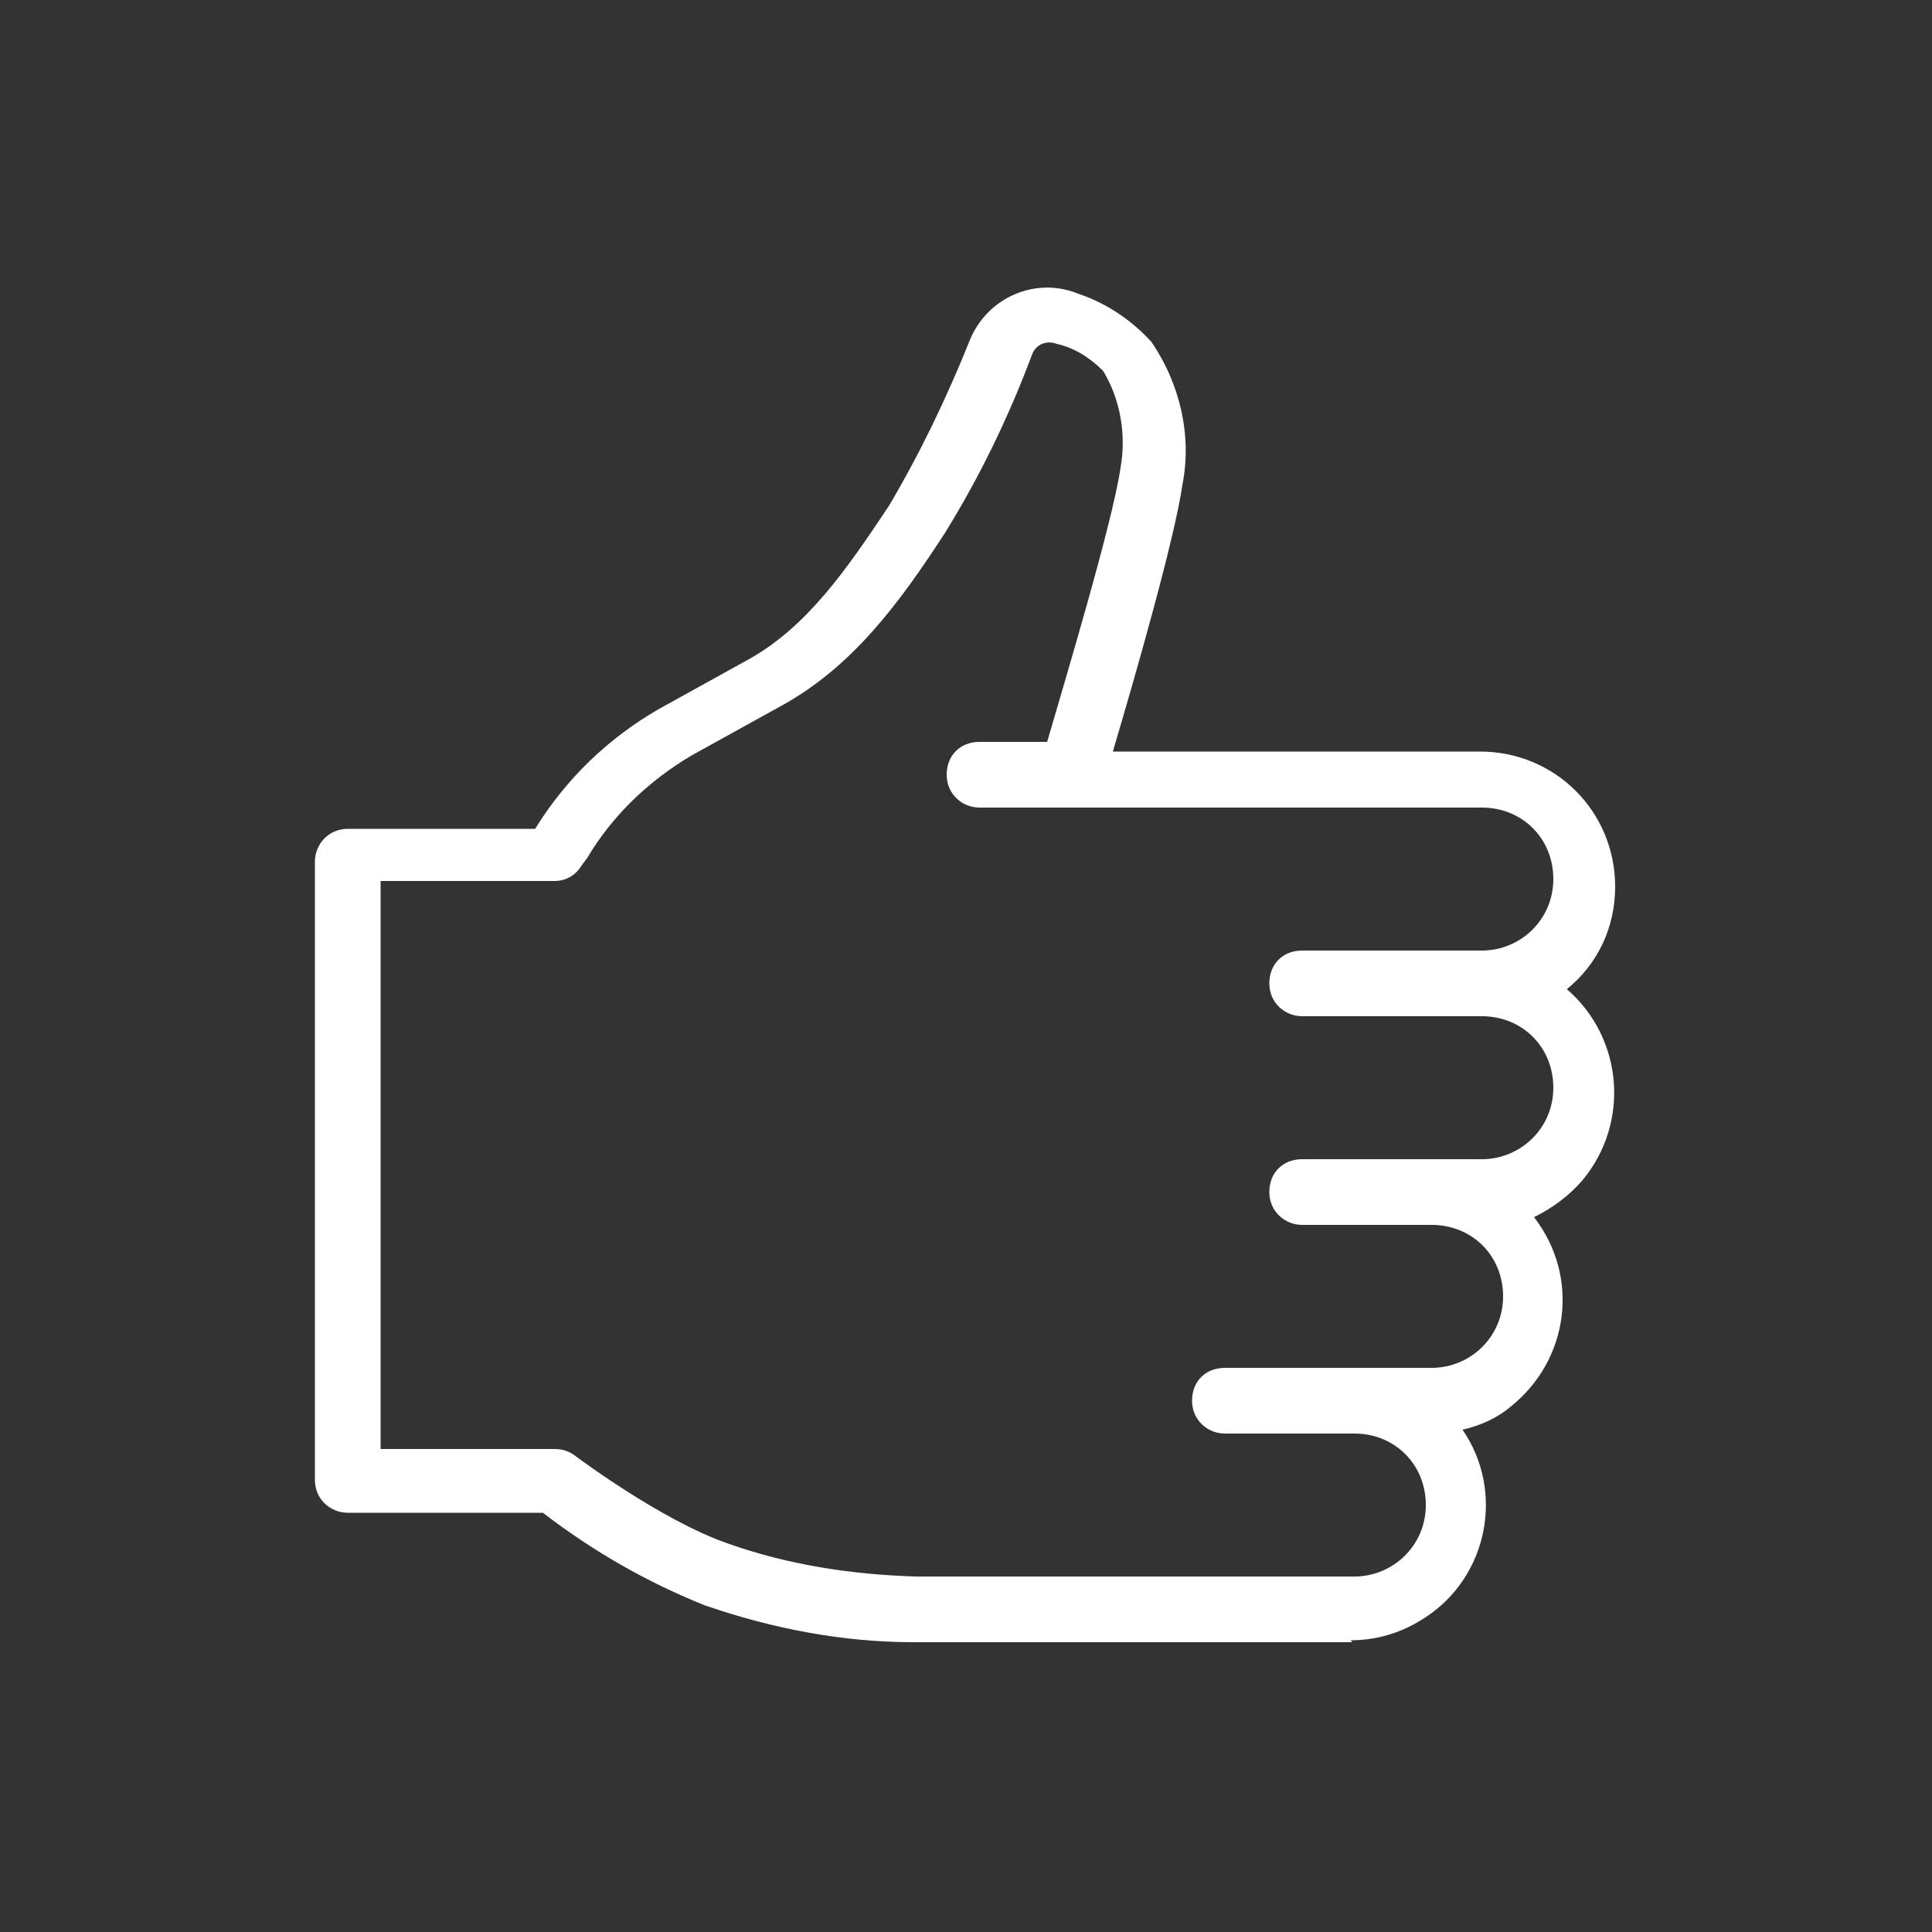
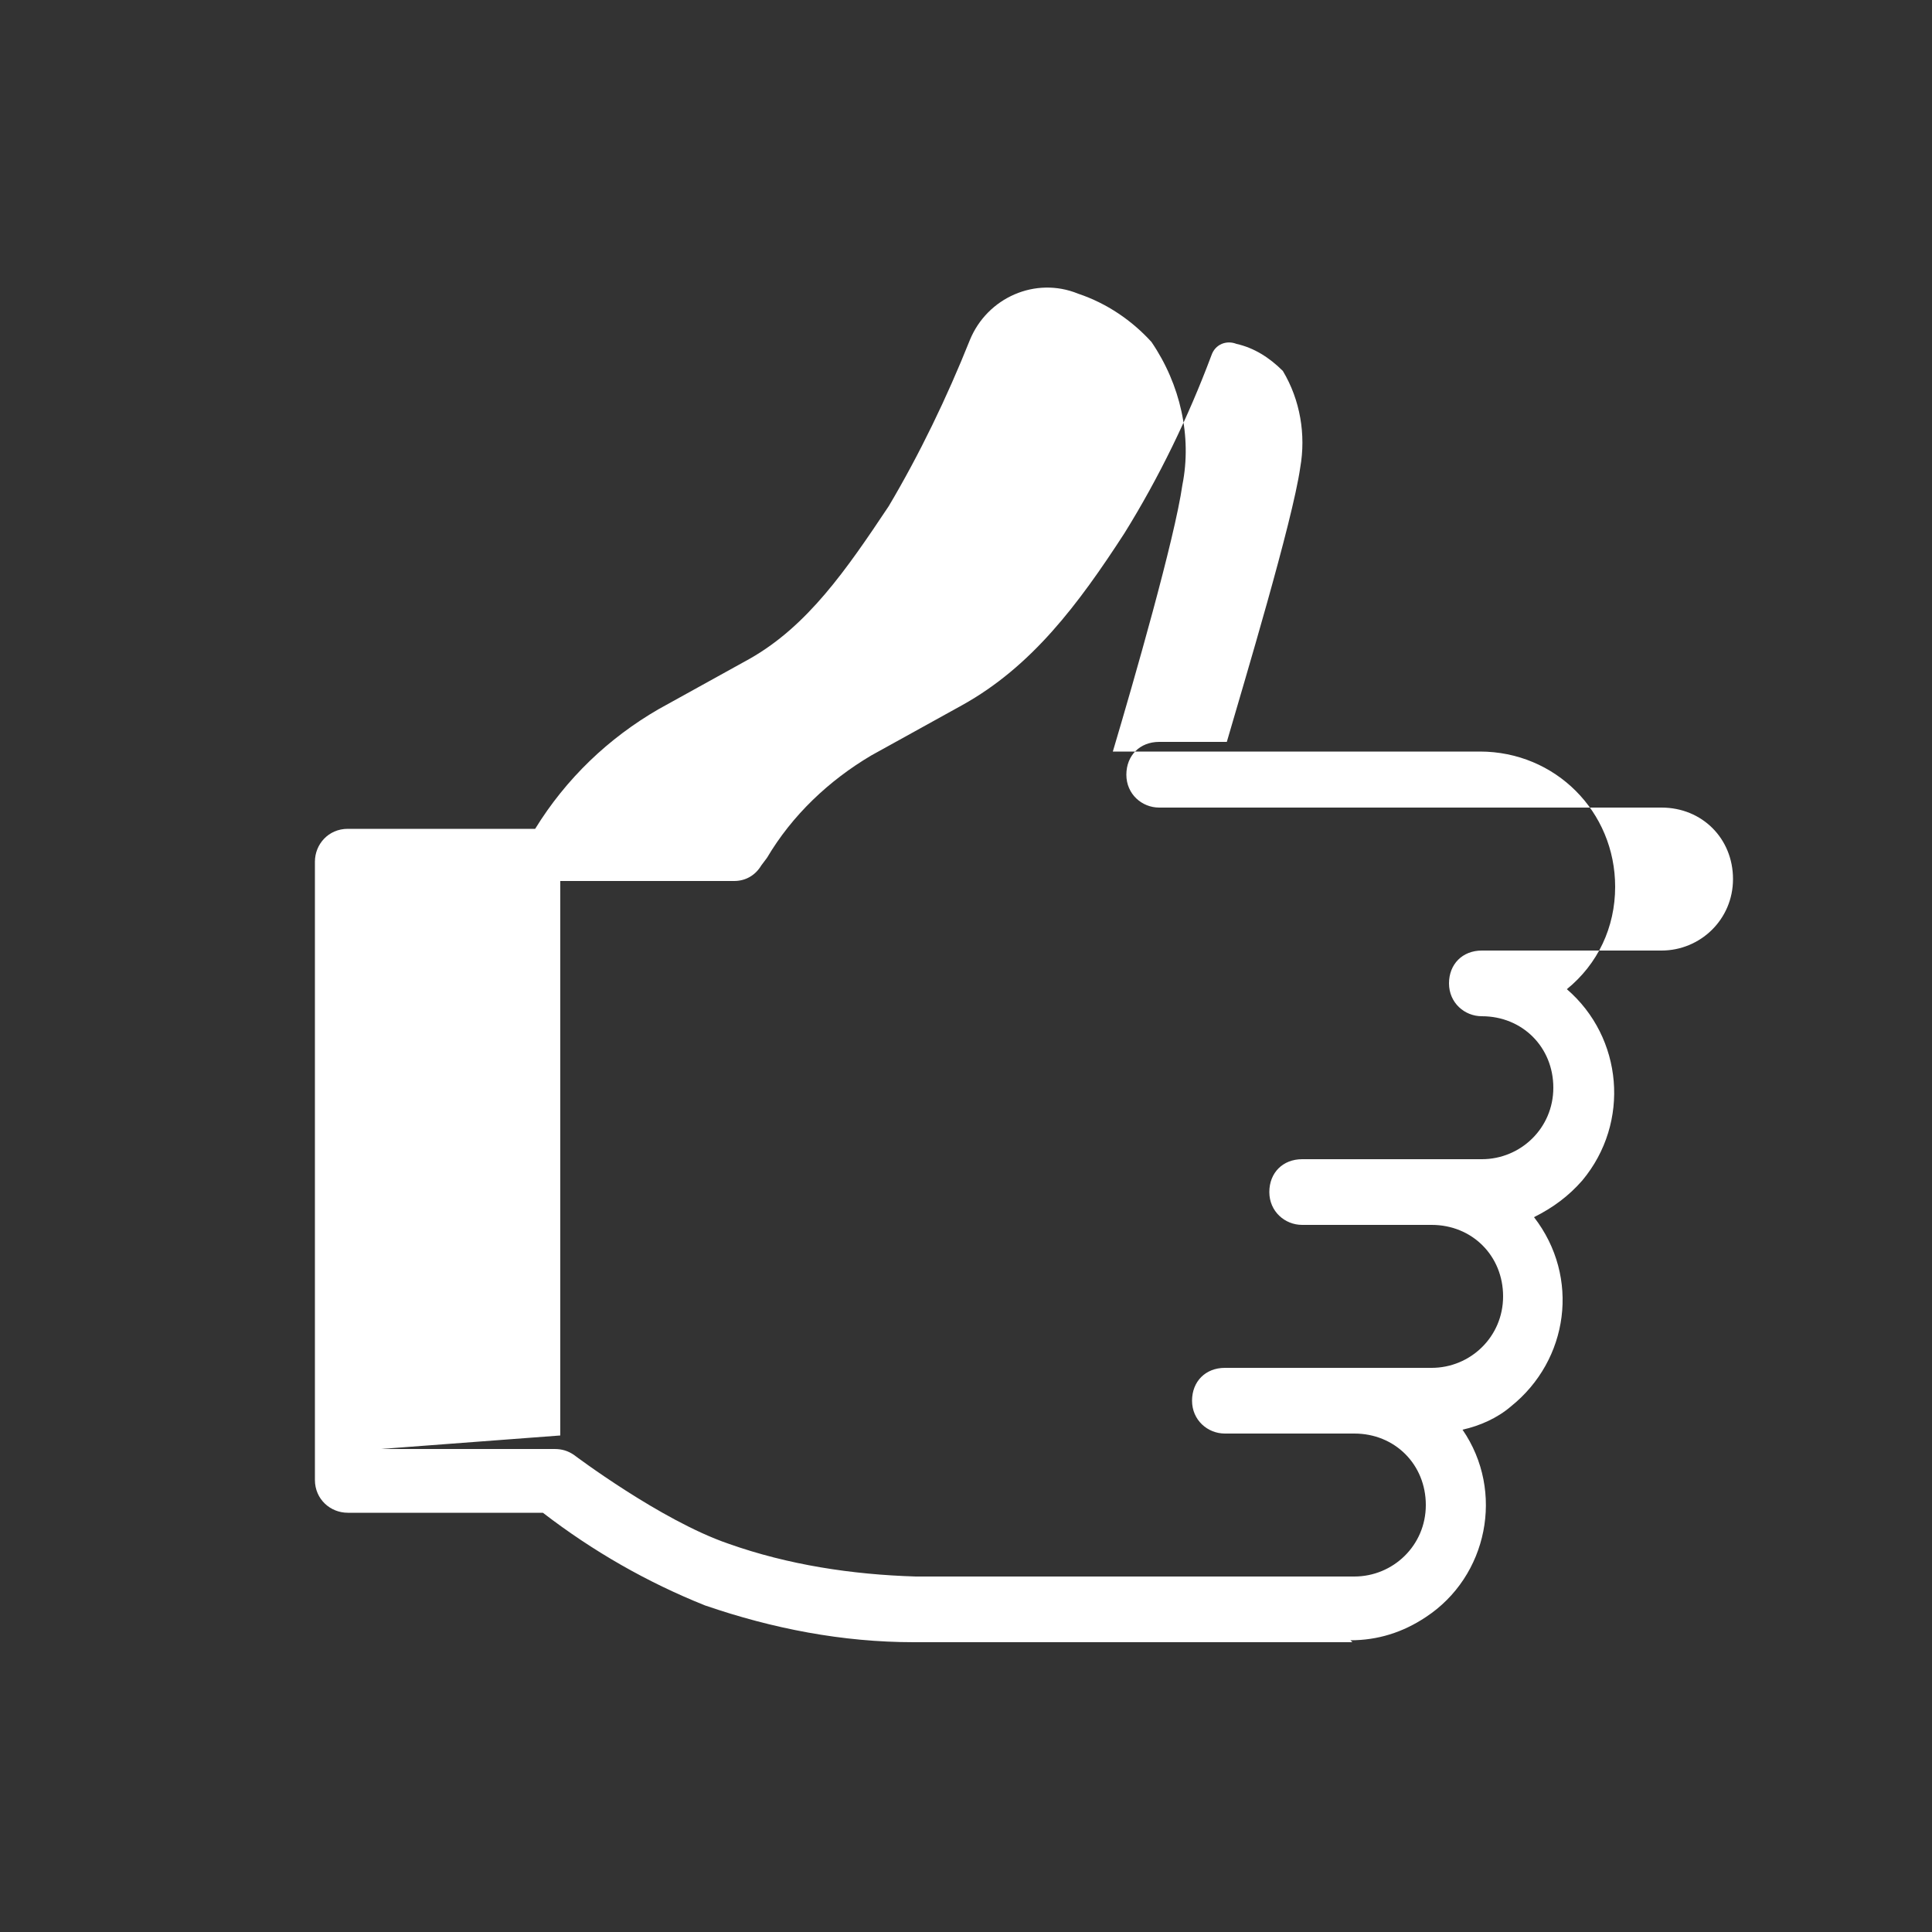
<svg xmlns="http://www.w3.org/2000/svg" id="_レイヤー_1" data-name="レイヤー 1" version="1.1" viewBox="0 0 100 100">
  <rect x="0" y="0" width="100" height="100" fill="#333333" stroke="none" />
  <defs>
    <style>
      .cls-1 {
        fill: #fff;
        stroke-width: 0px;
      }
    </style>
  </defs>
-   <path class="cls-1" d="M70,85c-.2,0-14.8,0-22.7,0-3.7,0-7.3-.7-10.8-1.9-3-1.2-5.8-2.8-8.4-4.8h-10.1c-.9,0-1.7-.7-1.7-1.7h0v-32c0-.9.7-1.7,1.7-1.7h9.7c1.6-2.6,3.8-4.7,6.4-6.2l4.7-2.6c3-1.7,5-4.6,7.2-7.9,1.6-2.7,3-5.6,4.2-8.6.9-2.2,3.4-3.3,5.6-2.4h0c1.5.5,2.8,1.4,3.8,2.5,1.5,2.2,2.1,4.9,1.6,7.4-.4,2.8-2.5,10.1-3.6,13.8h19c3.9,0,7,3.1,7,7,0,2.1-.9,4-2.5,5.3,2.9,2.5,3.3,6.9.8,9.9-.7.8-1.5,1.4-2.5,1.9,2.4,3.1,1.8,7.4-1.2,9.8-.7.6-1.6,1-2.5,1.2,2.2,3.2,1.3,7.6-1.9,9.7-1.2.8-2.5,1.2-3.9,1.2M19.7,75h9c.4,0,.7.1,1,.3,0,0,4.5,3.4,8,4.6,3.1,1.1,6.4,1.6,9.7,1.7,7.8,0,22.5,0,22.7,0,2,0,3.7-1.6,3.7-3.7s-1.6-3.7-3.7-3.7h-6.7c-.9,0-1.7-.7-1.7-1.7s.7-1.7,1.7-1.7h10.7c2,0,3.7-1.6,3.7-3.7s-1.6-3.7-3.7-3.7h-6.7c-.9,0-1.7-.7-1.7-1.7s.7-1.7,1.7-1.7h9.3c2,0,3.7-1.6,3.7-3.7s-1.6-3.7-3.7-3.7h-9.3c-.9,0-1.7-.7-1.7-1.7s.7-1.7,1.7-1.7h9.3c2,0,3.7-1.6,3.7-3.7s-1.6-3.7-3.7-3.7h-26c-.9,0-1.7-.7-1.7-1.7s.7-1.7,1.7-1.7h3.5c.9-3.1,3.4-11.4,3.8-14.2.3-1.7,0-3.5-.9-5-.7-.7-1.5-1.2-2.4-1.4h0c-.5-.2-1.1,0-1.3.6-1.2,3.2-2.7,6.3-4.5,9.2-2.4,3.7-4.8,6.9-8.4,8.9l-4.7,2.6c-2.2,1.3-4.1,3.1-5.4,5.3l-.3.4c-.3.5-.8.8-1.4.8h-9v28.7Z" />
+   <path class="cls-1" d="M70,85c-.2,0-14.8,0-22.7,0-3.7,0-7.3-.7-10.8-1.9-3-1.2-5.8-2.8-8.4-4.8h-10.1c-.9,0-1.7-.7-1.7-1.7h0v-32c0-.9.7-1.7,1.7-1.7h9.7c1.6-2.6,3.8-4.7,6.4-6.2l4.7-2.6c3-1.7,5-4.6,7.2-7.9,1.6-2.7,3-5.6,4.2-8.6.9-2.2,3.4-3.3,5.6-2.4h0c1.5.5,2.8,1.4,3.8,2.5,1.5,2.2,2.1,4.9,1.6,7.4-.4,2.8-2.5,10.1-3.6,13.8h19c3.9,0,7,3.1,7,7,0,2.1-.9,4-2.5,5.3,2.9,2.5,3.3,6.9.8,9.9-.7.8-1.5,1.4-2.5,1.9,2.4,3.1,1.8,7.4-1.2,9.8-.7.6-1.6,1-2.5,1.2,2.2,3.2,1.3,7.6-1.9,9.7-1.2.8-2.5,1.2-3.9,1.2M19.7,75h9c.4,0,.7.1,1,.3,0,0,4.5,3.4,8,4.6,3.1,1.1,6.4,1.6,9.7,1.7,7.8,0,22.5,0,22.7,0,2,0,3.7-1.6,3.7-3.7s-1.6-3.7-3.7-3.7h-6.7c-.9,0-1.7-.7-1.7-1.7s.7-1.7,1.7-1.7h10.7c2,0,3.7-1.6,3.7-3.7s-1.6-3.7-3.7-3.7h-6.7c-.9,0-1.7-.7-1.7-1.7s.7-1.7,1.7-1.7h9.3c2,0,3.7-1.6,3.7-3.7s-1.6-3.7-3.7-3.7c-.9,0-1.7-.7-1.7-1.7s.7-1.7,1.7-1.7h9.3c2,0,3.7-1.6,3.7-3.7s-1.6-3.7-3.7-3.7h-26c-.9,0-1.7-.7-1.7-1.7s.7-1.7,1.7-1.7h3.5c.9-3.1,3.4-11.4,3.8-14.2.3-1.7,0-3.5-.9-5-.7-.7-1.5-1.2-2.4-1.4h0c-.5-.2-1.1,0-1.3.6-1.2,3.2-2.7,6.3-4.5,9.2-2.4,3.7-4.8,6.9-8.4,8.9l-4.7,2.6c-2.2,1.3-4.1,3.1-5.4,5.3l-.3.4c-.3.5-.8.8-1.4.8h-9v28.7Z" />
</svg>